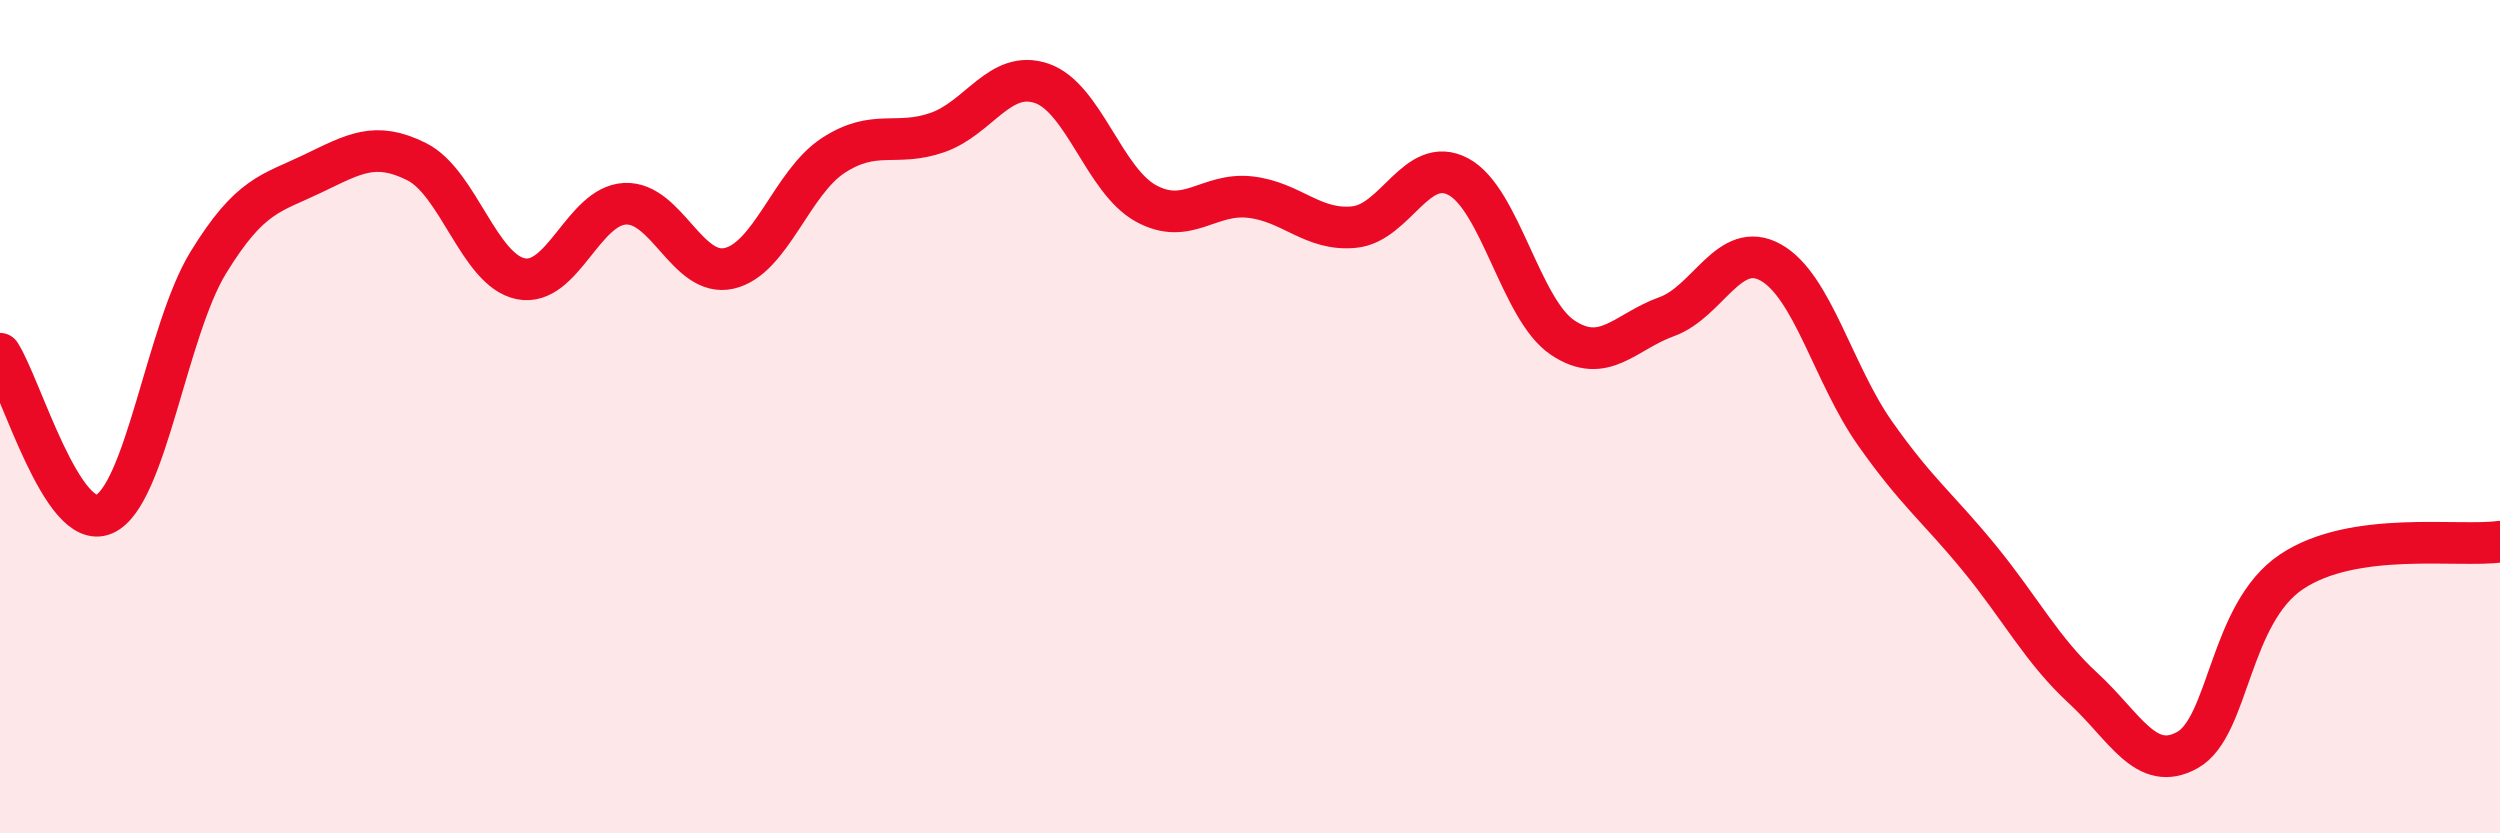
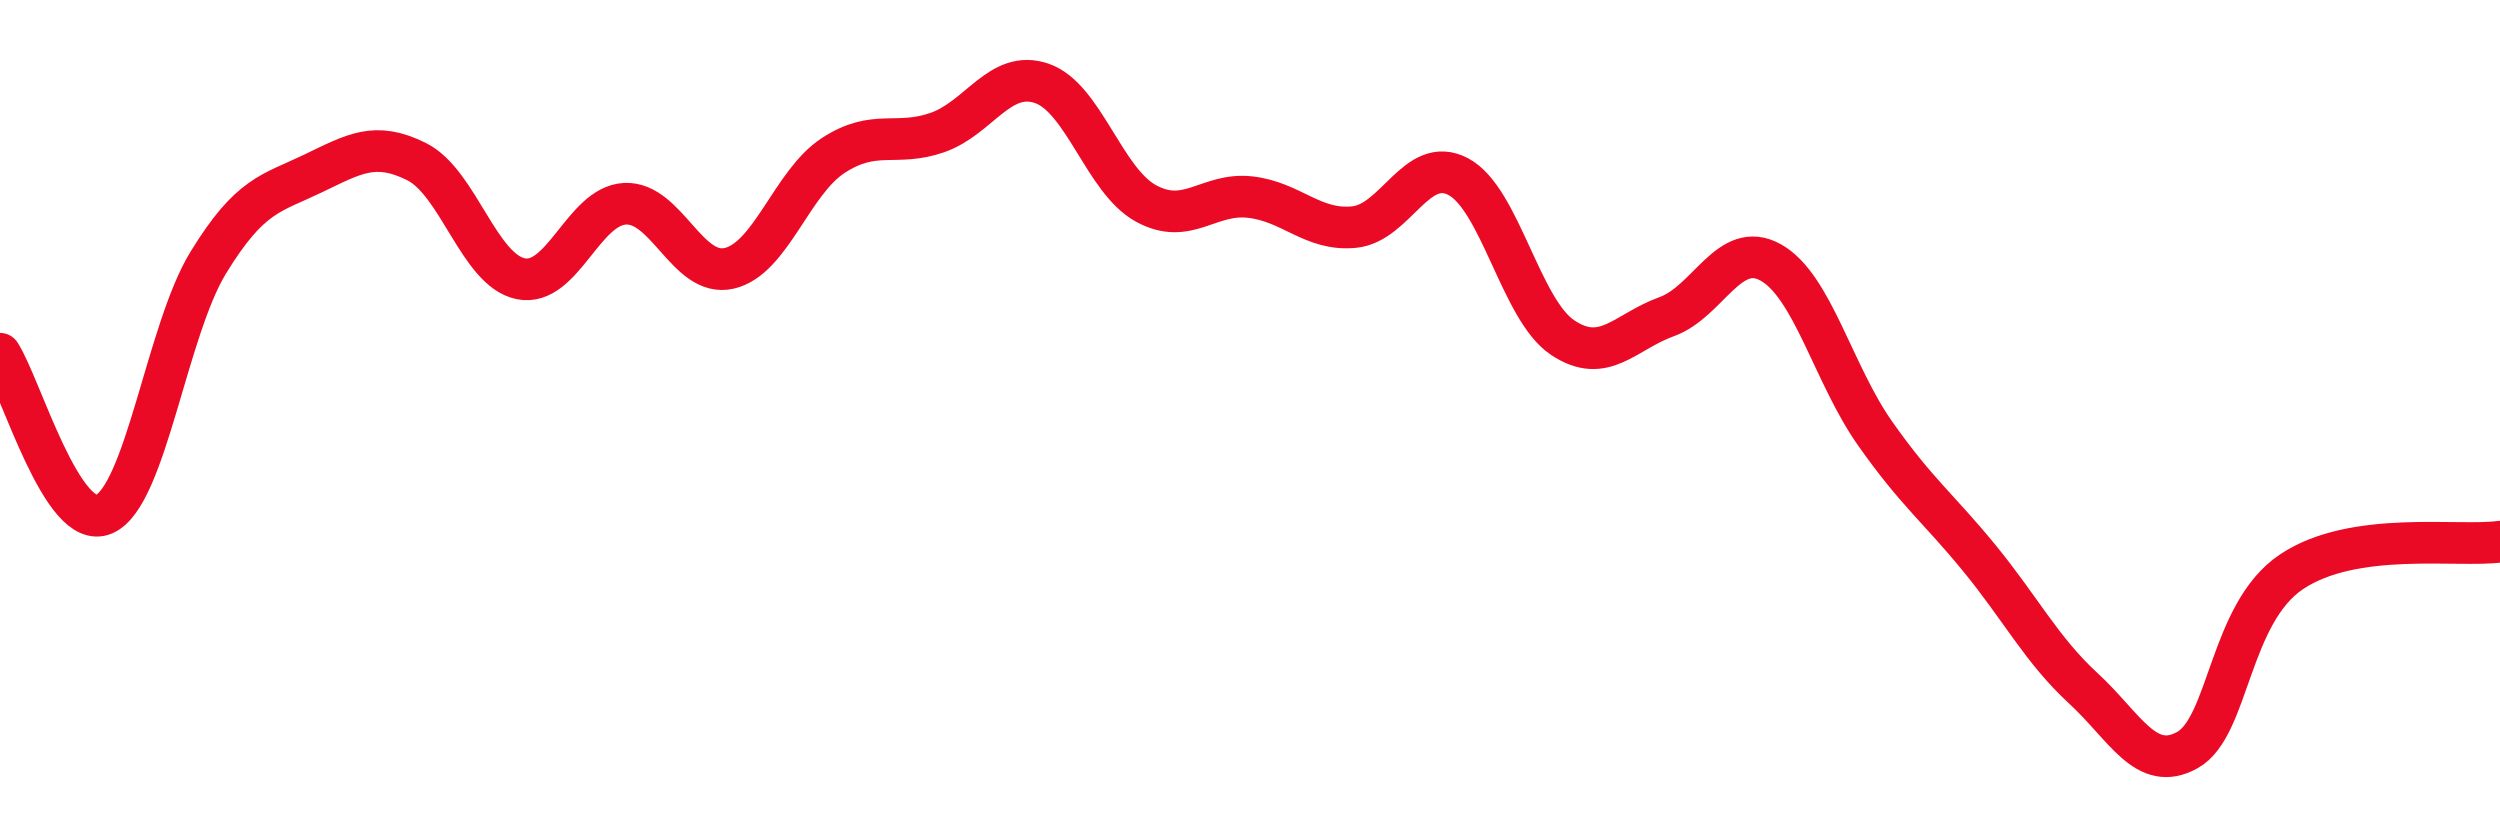
<svg xmlns="http://www.w3.org/2000/svg" width="60" height="20" viewBox="0 0 60 20">
-   <path d="M 0,8.49 C 0.5,9.26 1.5,12.78 2.5,12.34 C 3.5,11.9 4,7.93 5,6.3 C 6,4.67 6.5,4.65 7.5,4.17 C 8.5,3.69 9,3.38 10,3.88 C 11,4.38 11.5,6.49 12.5,6.69 C 13.5,6.89 14,4.94 15,4.89 C 16,4.84 16.5,6.67 17.5,6.44 C 18.5,6.21 19,4.38 20,3.73 C 21,3.08 21.5,3.53 22.5,3.18 C 23.5,2.83 24,1.66 25,2 C 26,2.34 26.5,4.33 27.5,4.88 C 28.5,5.43 29,4.62 30,4.73 C 31,4.84 31.5,5.55 32.5,5.45 C 33.5,5.35 34,3.71 35,4.24 C 36,4.77 36.5,7.43 37.5,8.1 C 38.5,8.77 39,7.96 40,7.6 C 41,7.24 41.5,5.74 42.5,6.3 C 43.5,6.86 44,8.98 45,10.4 C 46,11.82 46.5,12.17 47.5,13.39 C 48.5,14.61 49,15.6 50,16.52 C 51,17.44 51.5,18.56 52.5,18 C 53.5,17.44 53.5,14.72 55,13.72 C 56.5,12.72 59,13.14 60,13L60 20L0 20Z" fill="#EB0A25" opacity="0.1" stroke-linecap="round" stroke-linejoin="round" />
  <path d="M 0,8.49 C 0.5,9.26 1.5,12.78 2.5,12.34 C 3.5,11.9 4,7.93 5,6.3 C 6,4.67 6.5,4.65 7.5,4.17 C 8.5,3.69 9,3.38 10,3.88 C 11,4.38 11.5,6.49 12.5,6.69 C 13.5,6.89 14,4.94 15,4.89 C 16,4.84 16.5,6.67 17.5,6.44 C 18.5,6.21 19,4.38 20,3.73 C 21,3.08 21.5,3.53 22.5,3.18 C 23.5,2.83 24,1.66 25,2 C 26,2.34 26.5,4.33 27.5,4.88 C 28.5,5.43 29,4.62 30,4.73 C 31,4.84 31.5,5.55 32.5,5.45 C 33.5,5.35 34,3.71 35,4.24 C 36,4.77 36.5,7.43 37.5,8.1 C 38.5,8.77 39,7.96 40,7.6 C 41,7.24 41.5,5.74 42.5,6.3 C 43.5,6.86 44,8.98 45,10.4 C 46,11.82 46.5,12.17 47.5,13.39 C 48.5,14.61 49,15.6 50,16.52 C 51,17.44 51.5,18.56 52.5,18 C 53.5,17.44 53.5,14.72 55,13.72 C 56.5,12.72 59,13.14 60,13" stroke="#EB0A25" stroke-width="1" fill="none" stroke-linecap="round" stroke-linejoin="round" />
</svg>